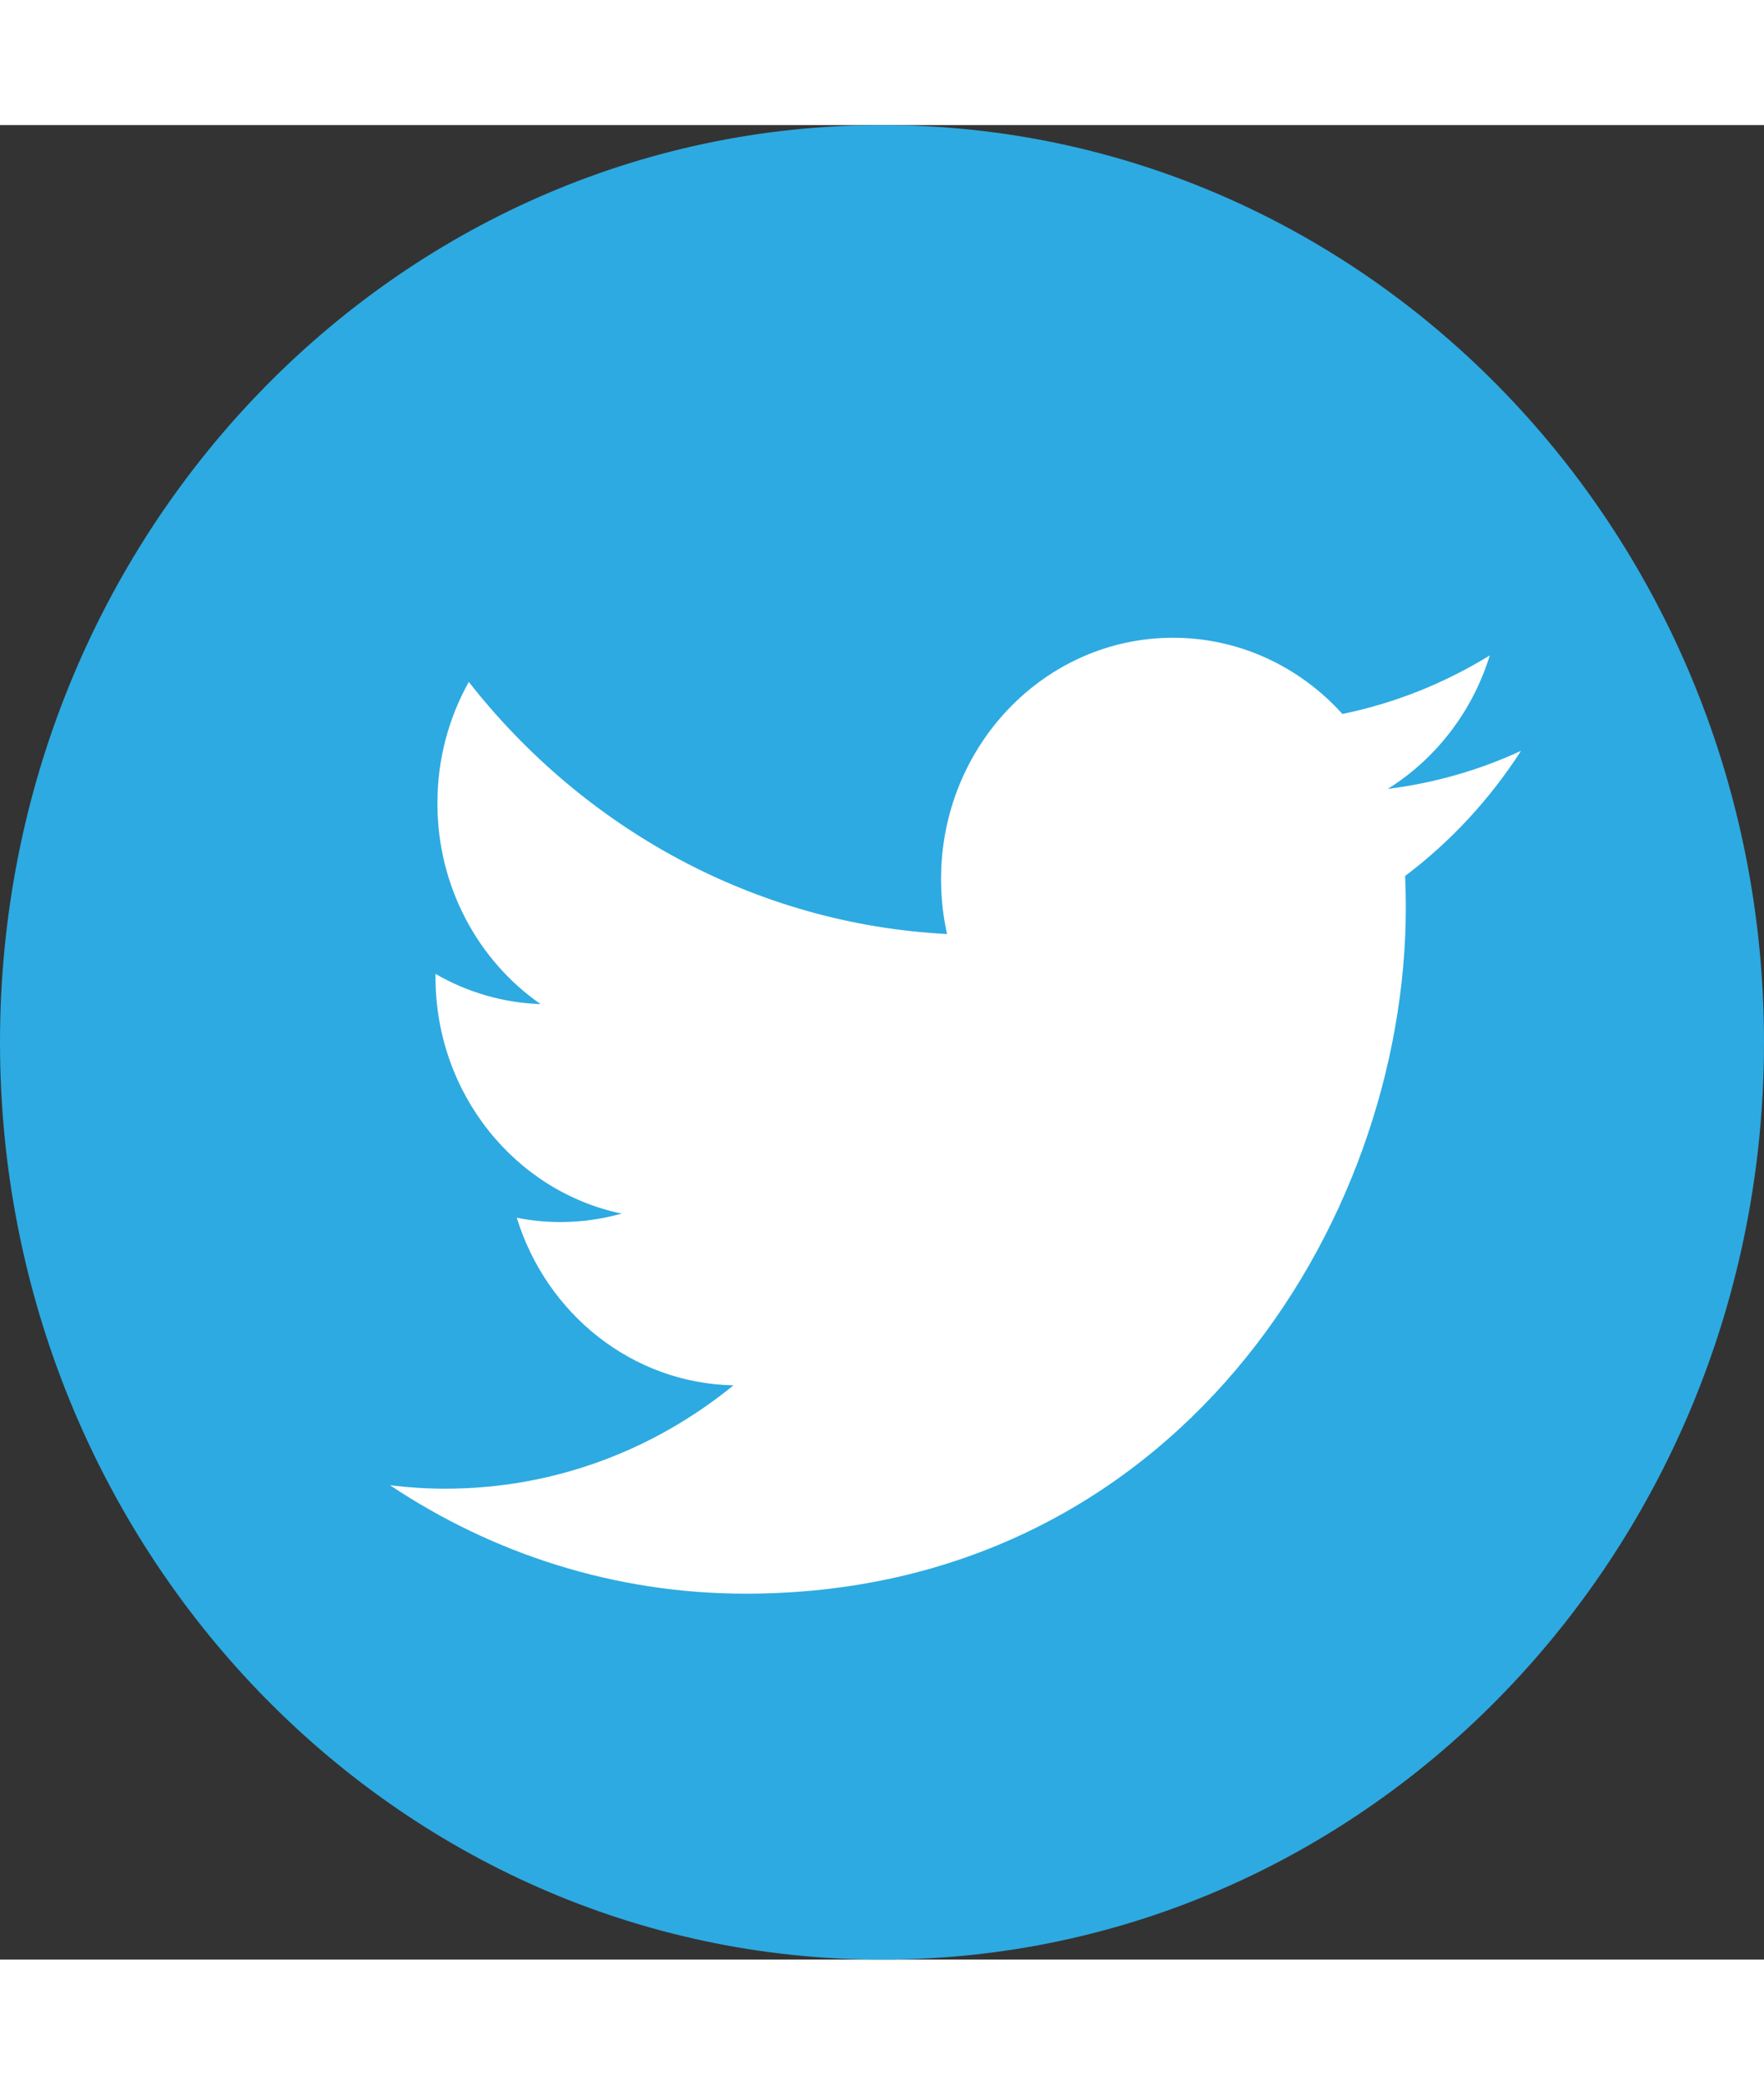
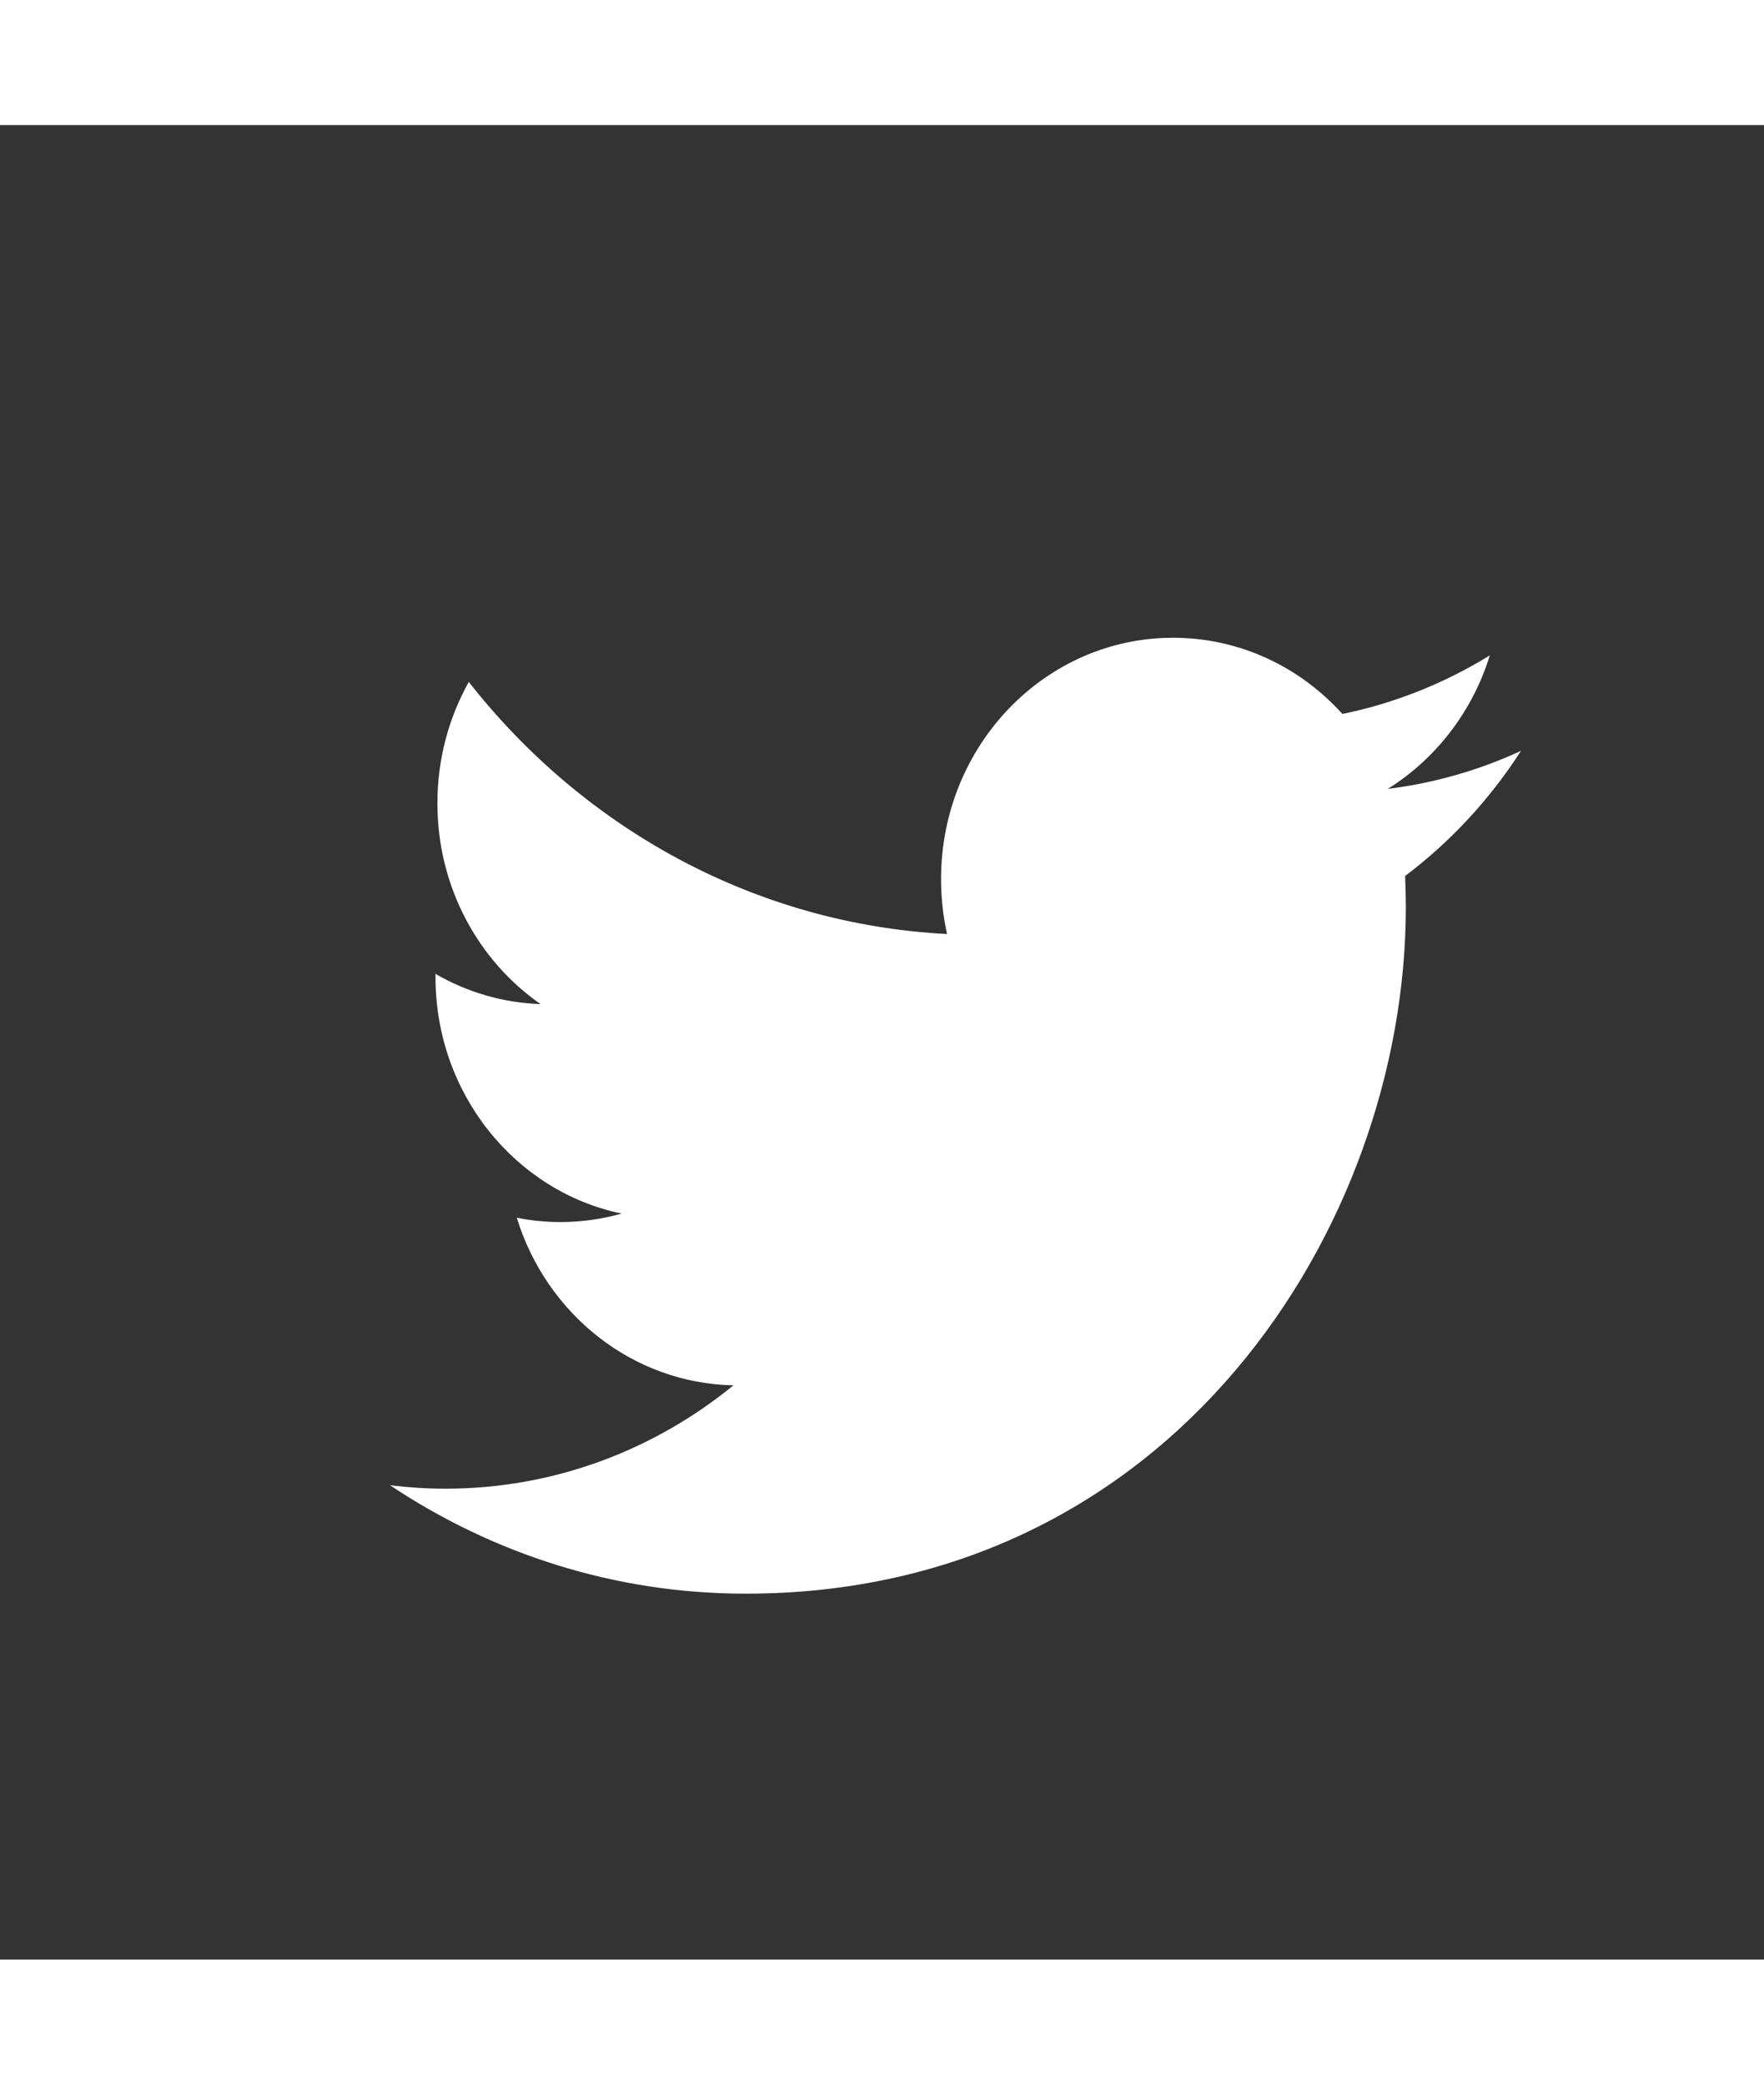
<svg xmlns="http://www.w3.org/2000/svg" width="22" height="26" viewBox="0 0 25 26" fill="none">
  <rect x="0" y="0" width="25" height="26" fill="#333333" stroke="none" />
  <g clip-path="url(#clip0_95_49)">
-     <path d="M12.5 26C19.404 26 25 20.18 25 13C25 5.82 19.404 0 12.5 0C5.596 0 0 5.82 0 13C0 20.18 5.596 26 12.5 26Z" fill="#2DAAE1" />
    <path d="M21.556 8.869C20.967 9.141 20.334 9.325 19.668 9.408C20.347 8.984 20.868 8.314 21.114 7.516C20.468 7.914 19.762 8.195 19.025 8.346C18.425 7.681 17.571 7.266 16.625 7.266C14.809 7.266 13.337 8.797 13.337 10.686C13.337 10.954 13.366 11.215 13.422 11.465C10.689 11.323 8.266 9.961 6.644 7.892C6.361 8.398 6.199 8.985 6.199 9.612C6.199 10.798 6.779 11.845 7.661 12.458C7.139 12.441 6.628 12.294 6.172 12.03V12.074C6.172 13.731 7.305 15.113 8.809 15.427C8.533 15.505 8.243 15.547 7.943 15.547C7.731 15.547 7.525 15.526 7.324 15.486C7.742 16.845 8.957 17.833 10.395 17.861C9.27 18.779 7.852 19.326 6.312 19.326C6.046 19.326 5.784 19.309 5.527 19.277C6.982 20.247 8.71 20.814 10.568 20.814C16.616 20.814 19.924 15.603 19.924 11.084C19.924 10.935 19.92 10.788 19.914 10.642C20.558 10.157 21.114 9.556 21.556 8.869Z" fill="white" />
  </g>
  <defs>
    <clipPath id="clip0_95_49">
      <rect width="25" height="26" fill="white" />
    </clipPath>
  </defs>
</svg>